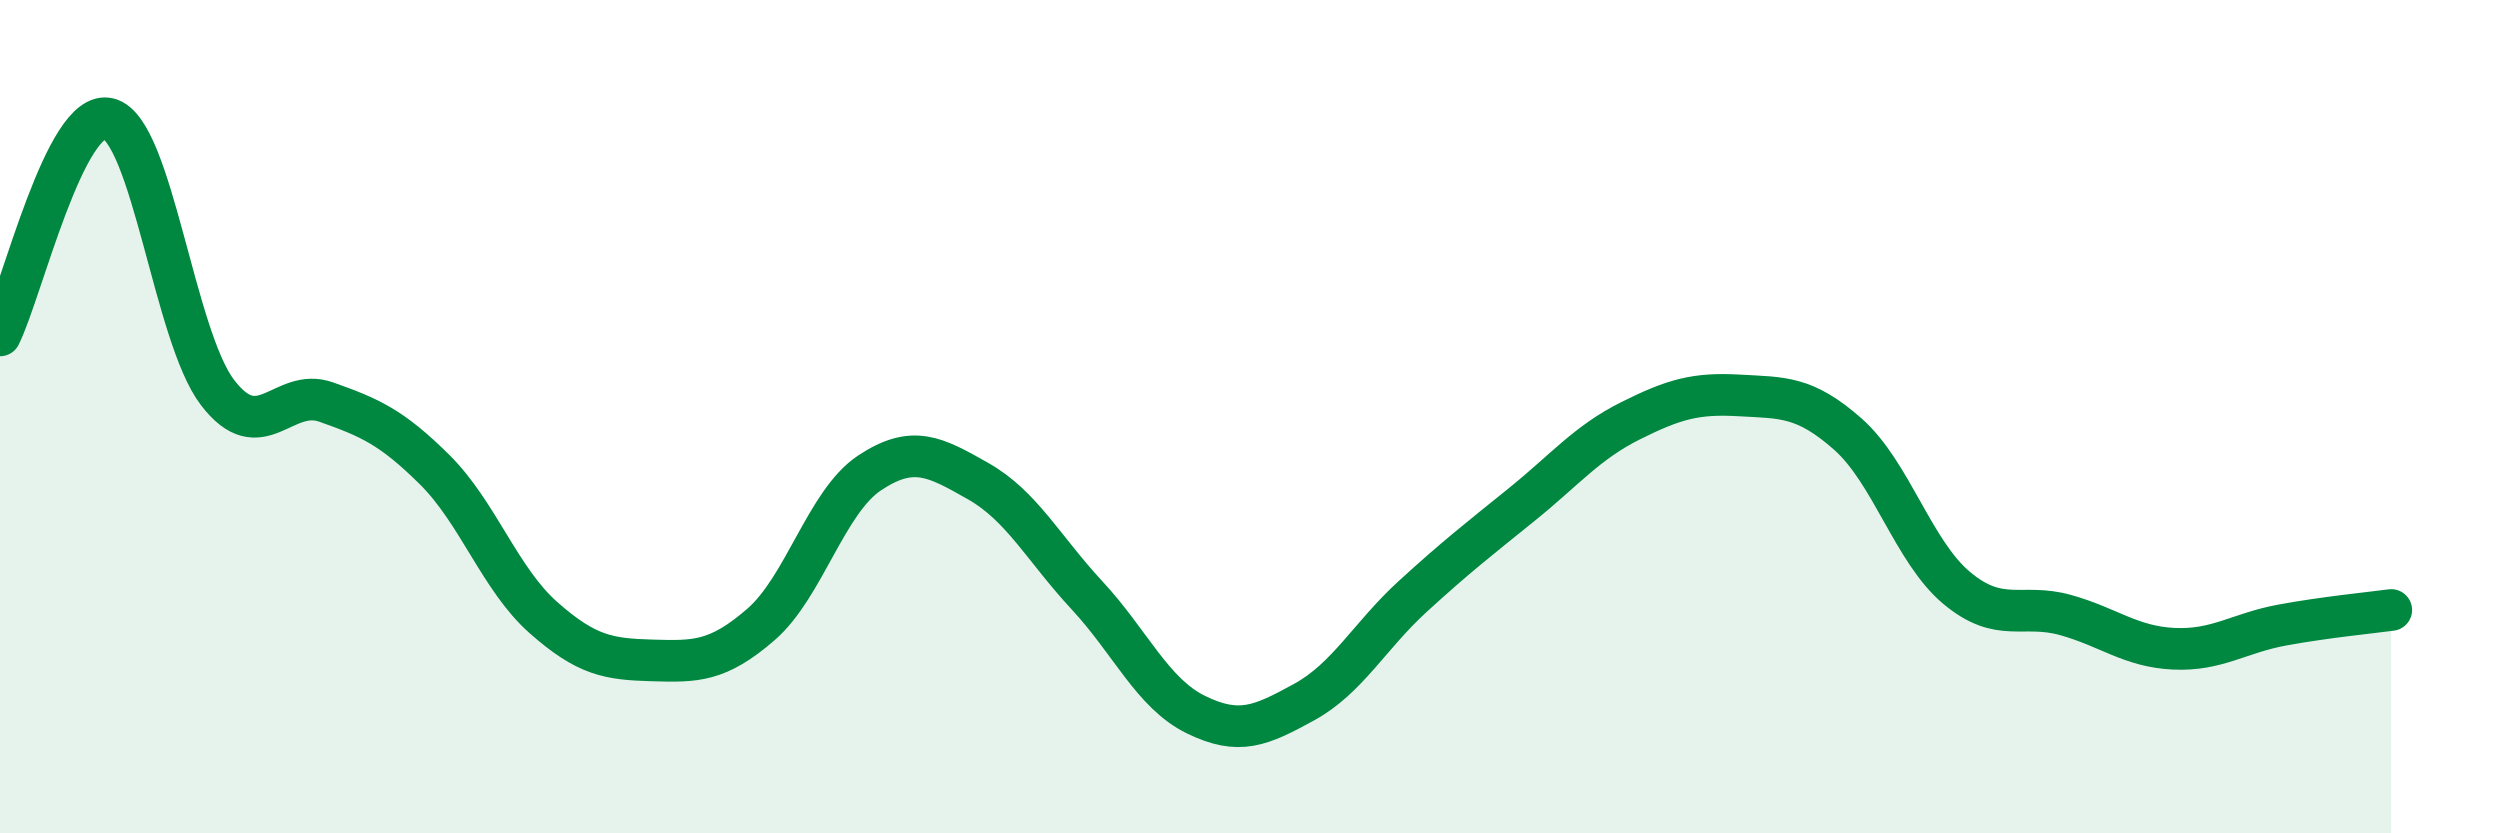
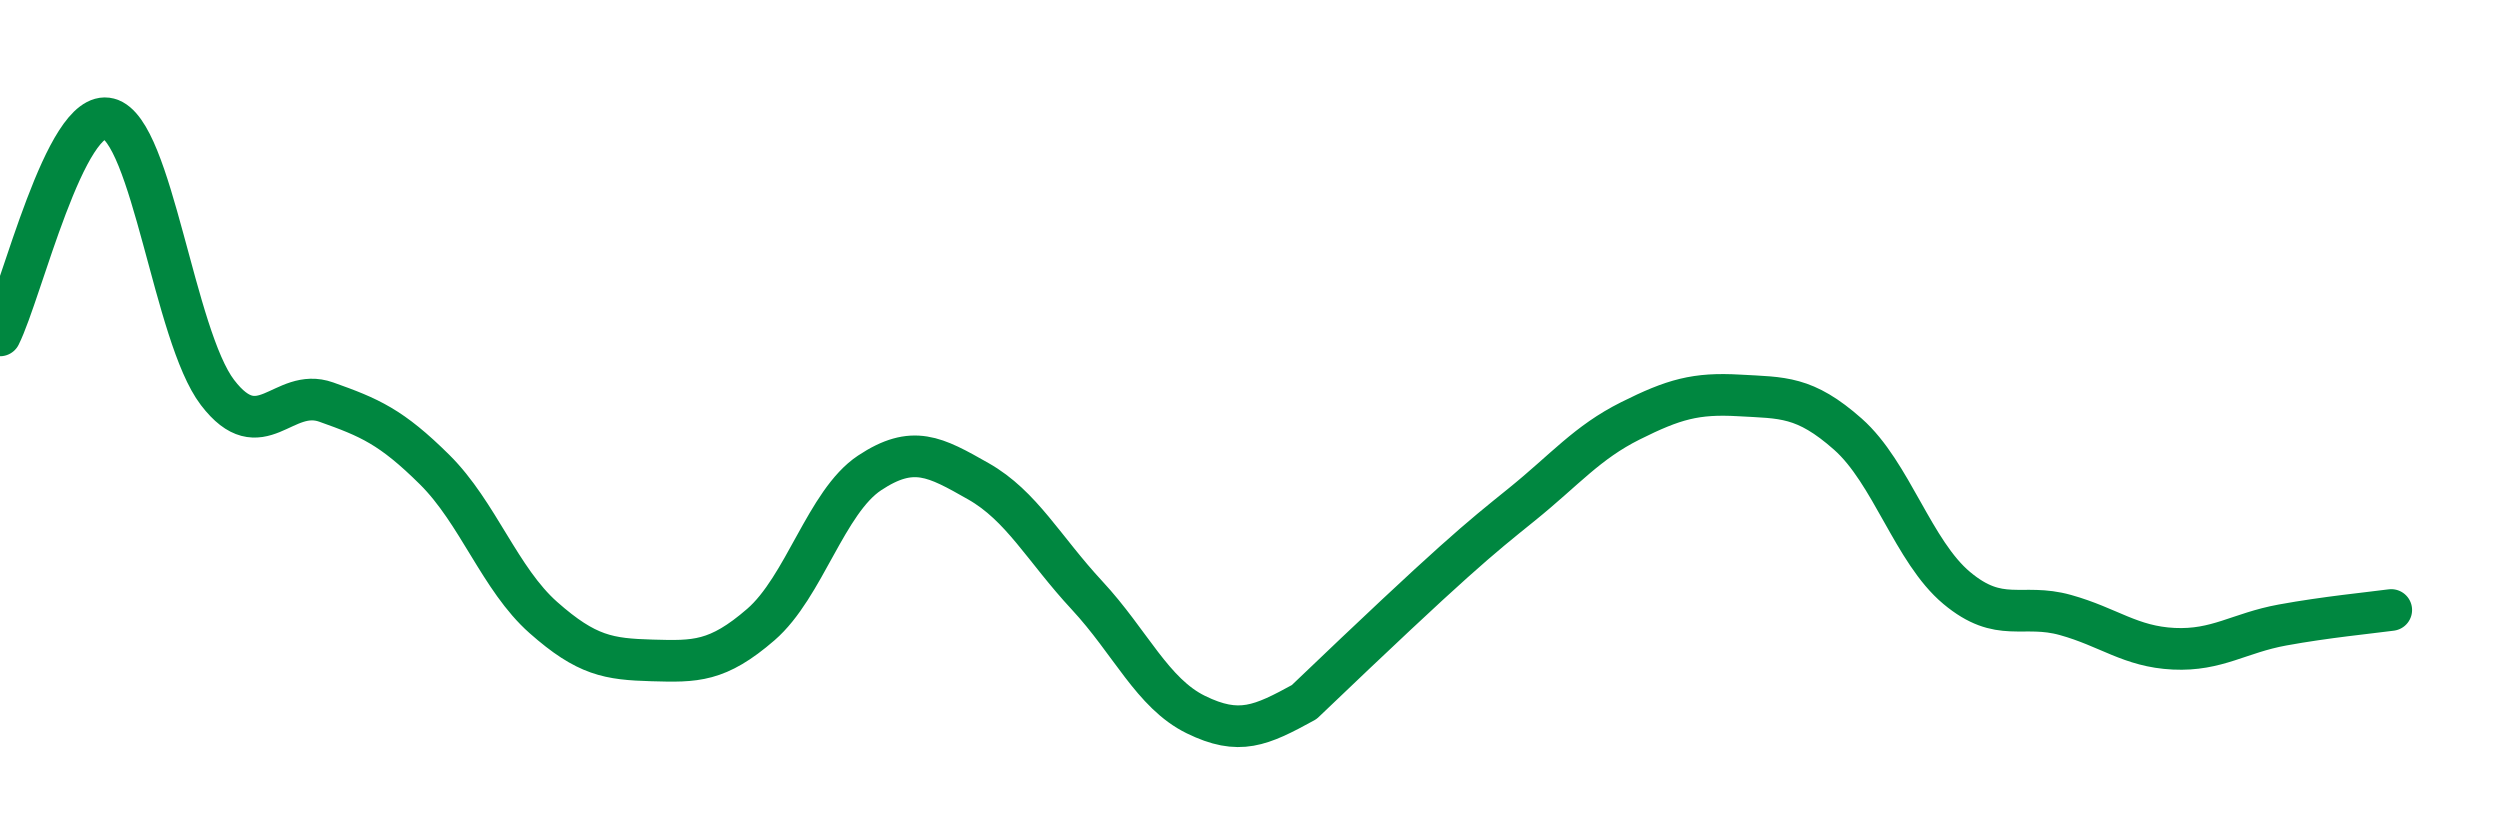
<svg xmlns="http://www.w3.org/2000/svg" width="60" height="20" viewBox="0 0 60 20">
-   <path d="M 0,8.05 C 0.52,7.01 1.57,2.58 2.61,2.85 C 3.65,3.12 4.18,8.06 5.22,9.42 C 6.26,10.78 6.79,9.28 7.83,9.65 C 8.87,10.02 9.39,10.24 10.43,11.27 C 11.47,12.3 12,13.9 13.04,14.82 C 14.08,15.74 14.61,15.82 15.65,15.85 C 16.69,15.88 17.22,15.89 18.26,14.99 C 19.3,14.09 19.83,12.04 20.87,11.35 C 21.91,10.66 22.44,10.96 23.48,11.55 C 24.52,12.14 25.05,13.17 26.09,14.29 C 27.13,15.41 27.66,16.64 28.7,17.15 C 29.74,17.66 30.26,17.42 31.3,16.85 C 32.34,16.28 32.87,15.26 33.91,14.31 C 34.95,13.36 35.48,12.95 36.52,12.11 C 37.56,11.27 38.09,10.62 39.13,10.1 C 40.17,9.58 40.7,9.43 41.74,9.49 C 42.78,9.55 43.31,9.5 44.35,10.42 C 45.39,11.34 45.92,13.24 46.96,14.11 C 48,14.98 48.53,14.47 49.57,14.76 C 50.61,15.05 51.13,15.52 52.17,15.57 C 53.21,15.62 53.74,15.19 54.78,15 C 55.82,14.81 56.87,14.71 57.39,14.64L57.39 20L0 20Z" fill="#008740" opacity="0.1" stroke-linecap="round" stroke-linejoin="round" />
-   <path d="M 0,8.05 C 0.52,7.01 1.57,2.58 2.61,2.85 C 3.65,3.12 4.18,8.06 5.22,9.42 C 6.26,10.78 6.79,9.28 7.83,9.65 C 8.87,10.02 9.39,10.24 10.43,11.27 C 11.47,12.3 12,13.9 13.04,14.82 C 14.08,15.74 14.61,15.82 15.65,15.85 C 16.69,15.88 17.22,15.89 18.26,14.99 C 19.3,14.09 19.83,12.04 20.87,11.35 C 21.91,10.66 22.44,10.96 23.48,11.55 C 24.52,12.14 25.05,13.17 26.09,14.29 C 27.13,15.41 27.66,16.64 28.7,17.15 C 29.74,17.66 30.26,17.42 31.3,16.85 C 32.34,16.28 32.87,15.26 33.91,14.31 C 34.95,13.36 35.48,12.95 36.52,12.11 C 37.56,11.27 38.09,10.62 39.13,10.1 C 40.17,9.58 40.7,9.43 41.74,9.49 C 42.78,9.55 43.31,9.5 44.35,10.42 C 45.39,11.34 45.92,13.24 46.96,14.11 C 48,14.98 48.53,14.47 49.57,14.76 C 50.61,15.05 51.13,15.52 52.17,15.57 C 53.21,15.62 53.74,15.19 54.78,15 C 55.82,14.81 56.87,14.71 57.39,14.64" stroke="#008740" stroke-width="1" fill="none" stroke-linecap="round" stroke-linejoin="round" />
+   <path d="M 0,8.05 C 0.52,7.01 1.57,2.58 2.61,2.85 C 3.65,3.12 4.18,8.06 5.22,9.42 C 6.26,10.78 6.79,9.28 7.83,9.65 C 8.87,10.02 9.39,10.24 10.43,11.27 C 11.47,12.3 12,13.9 13.04,14.82 C 14.08,15.74 14.61,15.82 15.65,15.85 C 16.69,15.88 17.22,15.89 18.26,14.99 C 19.3,14.09 19.83,12.04 20.87,11.35 C 21.91,10.66 22.44,10.96 23.48,11.55 C 24.52,12.14 25.05,13.17 26.09,14.29 C 27.13,15.41 27.66,16.64 28.7,17.15 C 29.74,17.66 30.26,17.42 31.3,16.85 C 34.95,13.36 35.48,12.95 36.52,12.11 C 37.56,11.27 38.09,10.62 39.13,10.1 C 40.17,9.58 40.7,9.43 41.74,9.49 C 42.78,9.55 43.31,9.5 44.35,10.42 C 45.39,11.34 45.92,13.24 46.96,14.11 C 48,14.98 48.53,14.47 49.57,14.76 C 50.61,15.05 51.13,15.52 52.17,15.57 C 53.21,15.62 53.74,15.19 54.78,15 C 55.82,14.81 56.87,14.71 57.39,14.64" stroke="#008740" stroke-width="1" fill="none" stroke-linecap="round" stroke-linejoin="round" />
</svg>